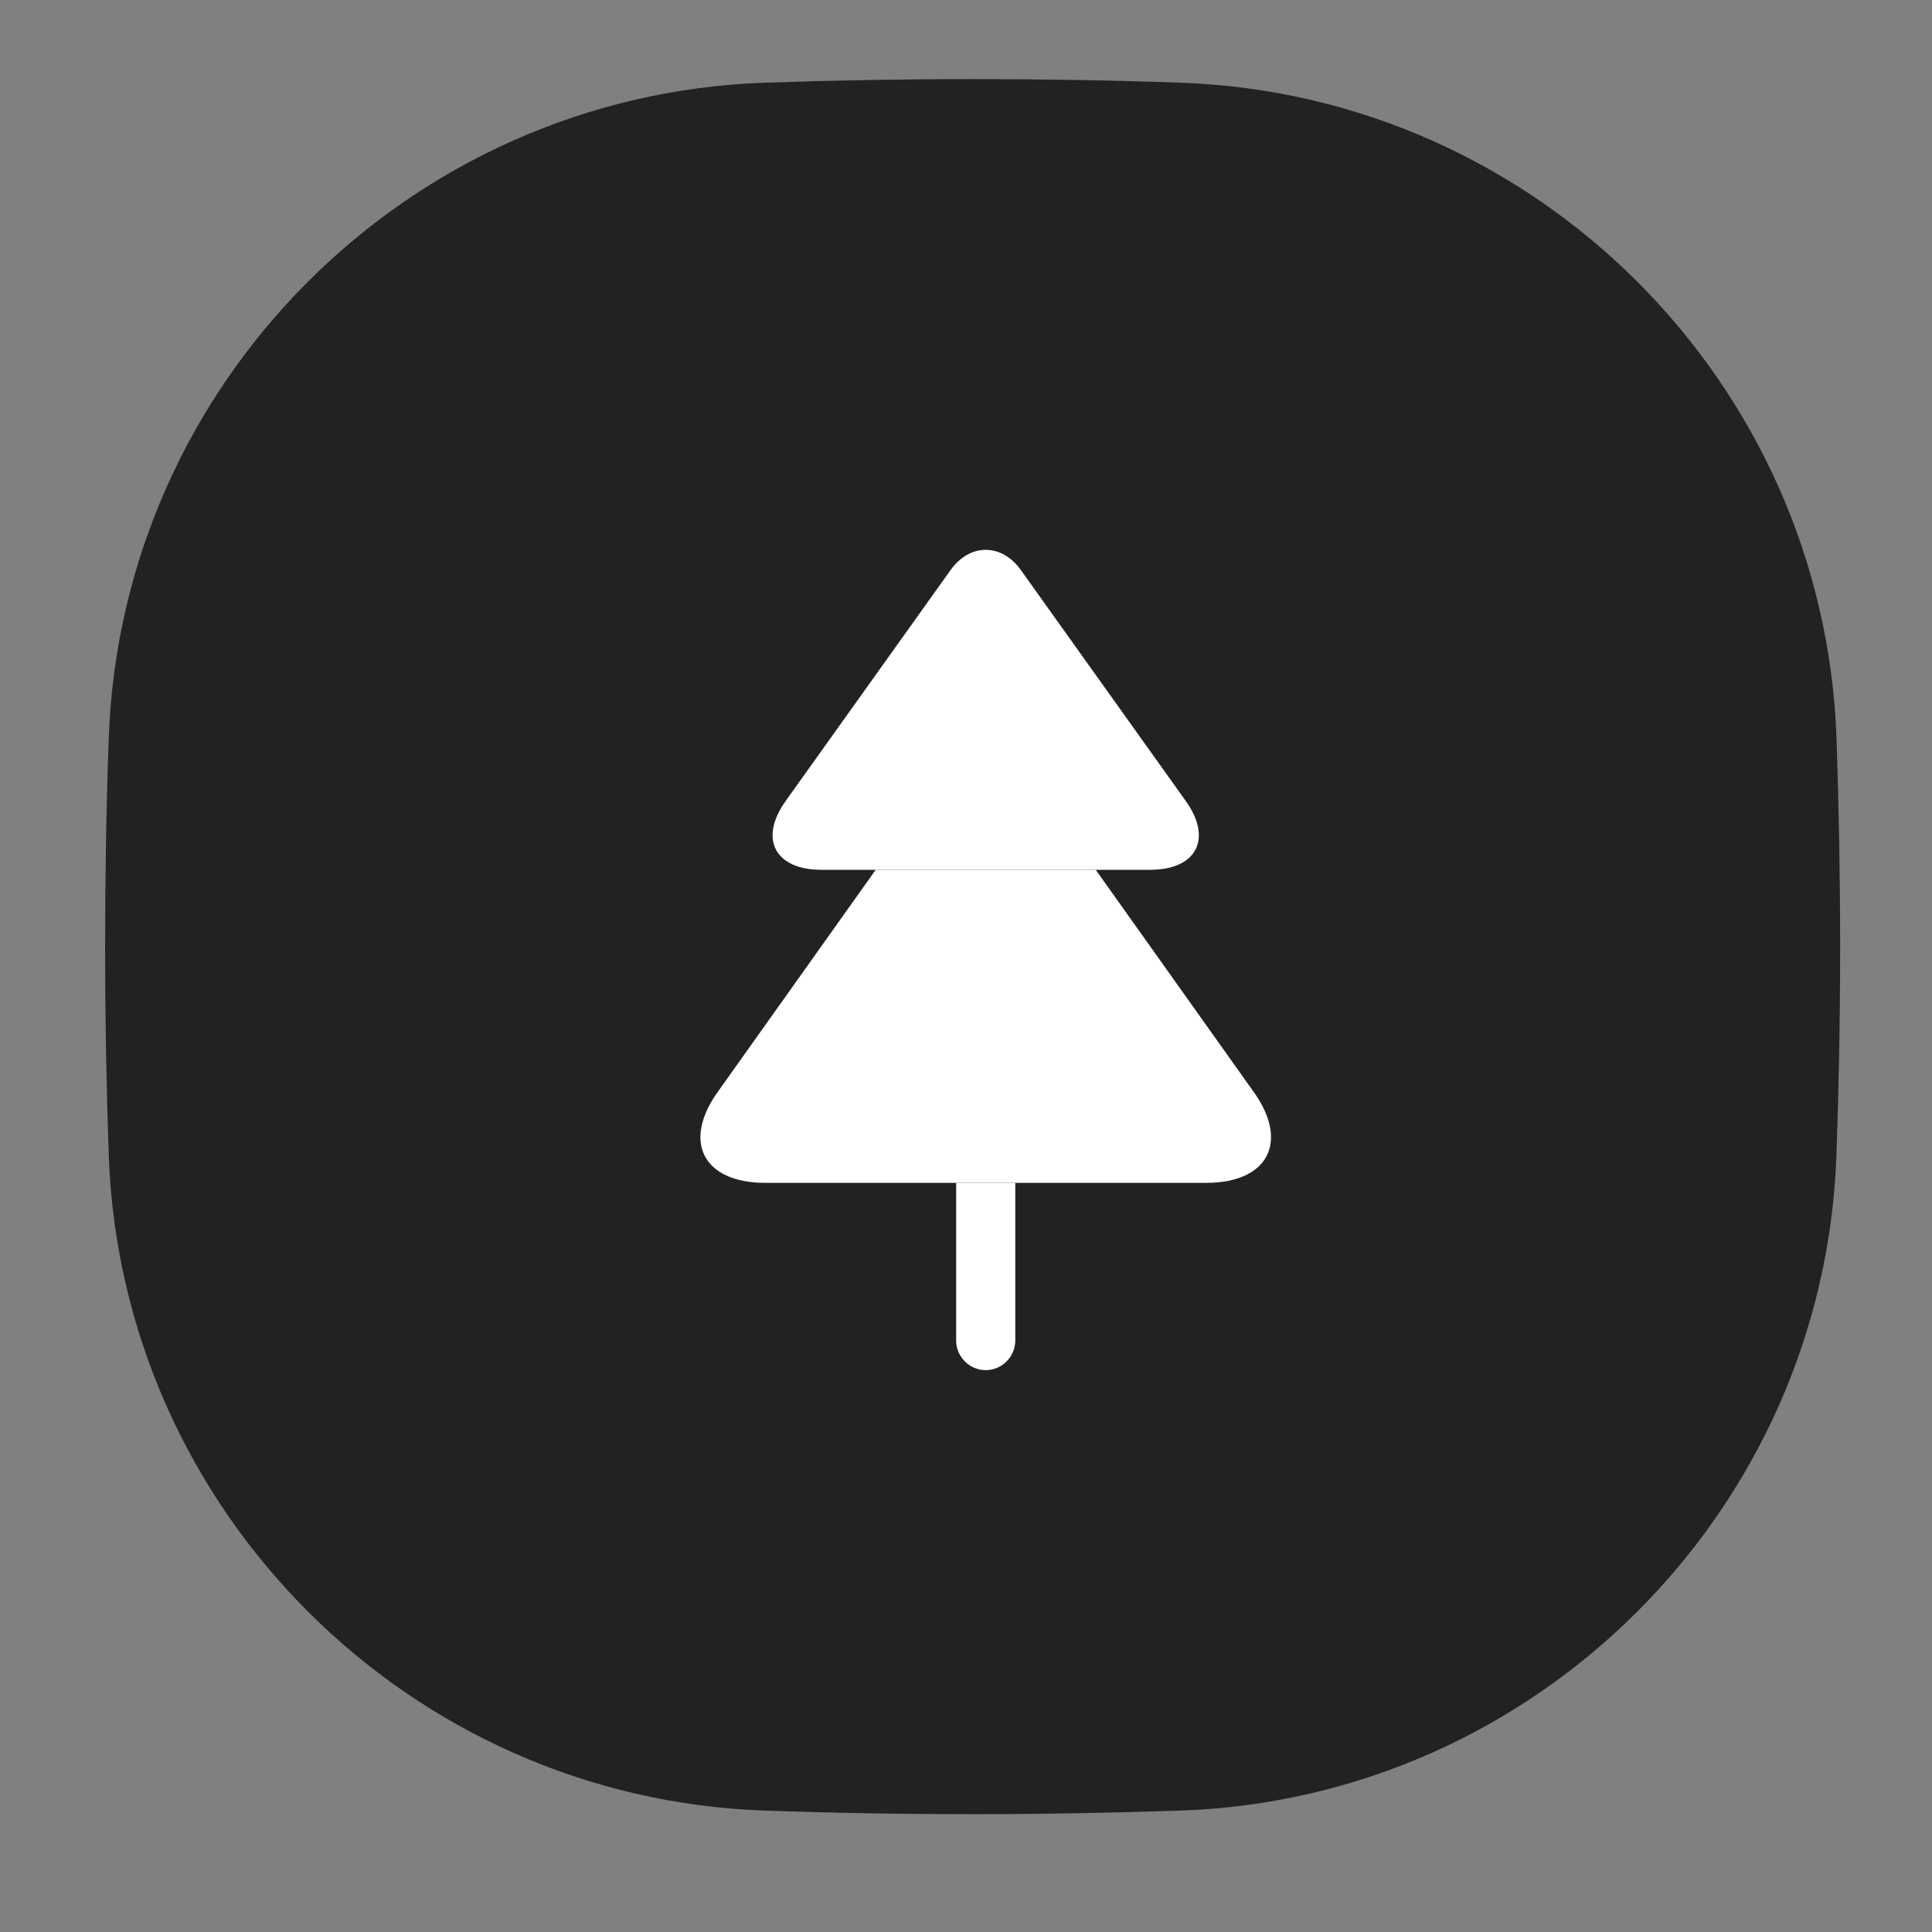
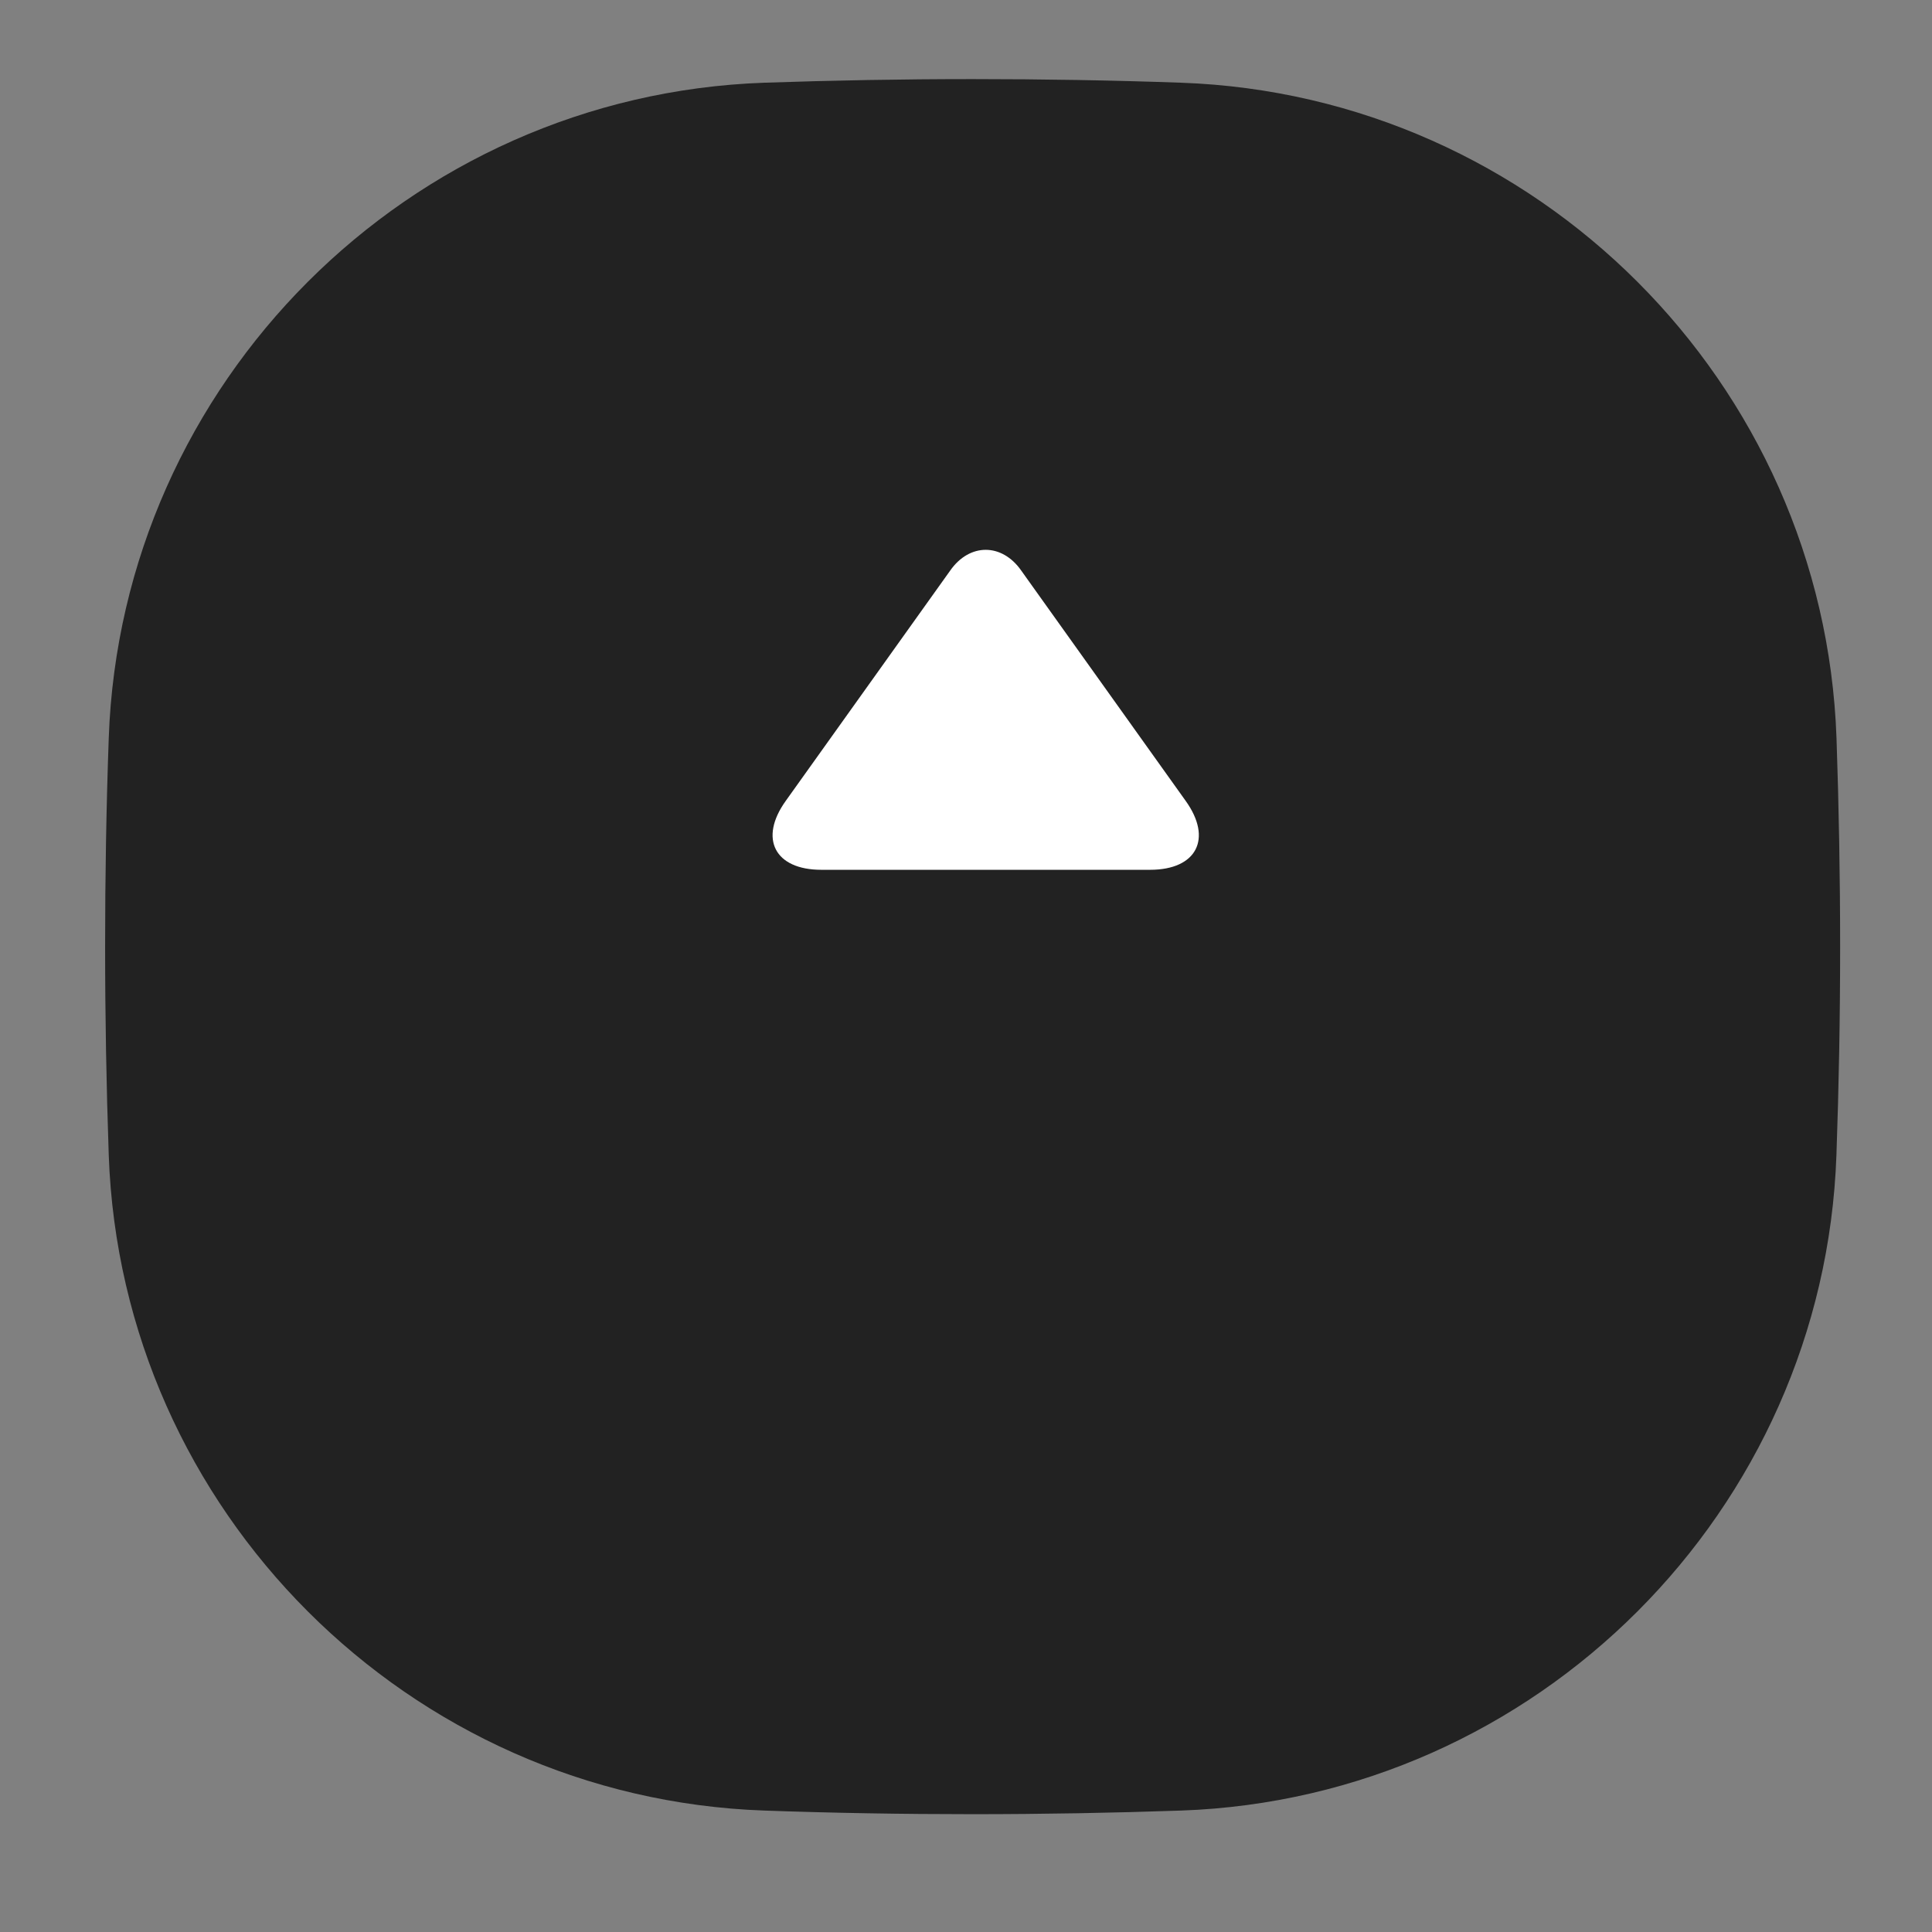
<svg xmlns="http://www.w3.org/2000/svg" width="49" height="49" viewBox="0 0 49 49" fill="none">
  <rect x="0" y="0" width="49" height="49" fill="#808080" stroke="none" />
  <path d="M46.67 24.008C46.67 22.224 46.638 20.46 46.578 18.72C46.26 9.704 38.972 2.416 29.956 2.098C28.216 2.036 26.452 2.006 24.668 2.006C22.884 2.006 21.12 2.038 19.38 2.098C10.364 2.416 3.076 9.704 2.758 18.72C2.696 20.46 2.666 22.224 2.666 24.008C2.666 25.792 2.698 27.556 2.758 29.296C3.076 38.314 10.364 45.602 19.382 45.92C21.122 45.982 22.886 46.012 24.67 46.012C26.454 46.012 28.218 45.98 29.958 45.92C38.972 45.602 46.26 38.314 46.576 29.296C46.638 27.556 46.67 25.792 46.67 24.008Z" fill="#222222" />
  <path d="M29.17 22.06H20.83C19.65 22.06 19.24 21.27 19.93 20.31L24.1 14.47C24.59 13.77 25.41 13.77 25.9 14.47L30.07 20.31C30.76 21.27 30.35 22.06 29.17 22.06Z" fill="white" />
-   <path d="M30.59 30H19.41C17.83 30 17.29 28.95 18.22 27.67L22.21 22.06H27.79L31.78 27.67C32.71 28.95 32.17 30 30.59 30Z" fill="white" />
-   <path d="M25.75 30V34C25.75 34.41 25.41 34.75 25 34.75C24.59 34.75 24.25 34.41 24.25 34V30H25.75Z" fill="white" />
</svg>